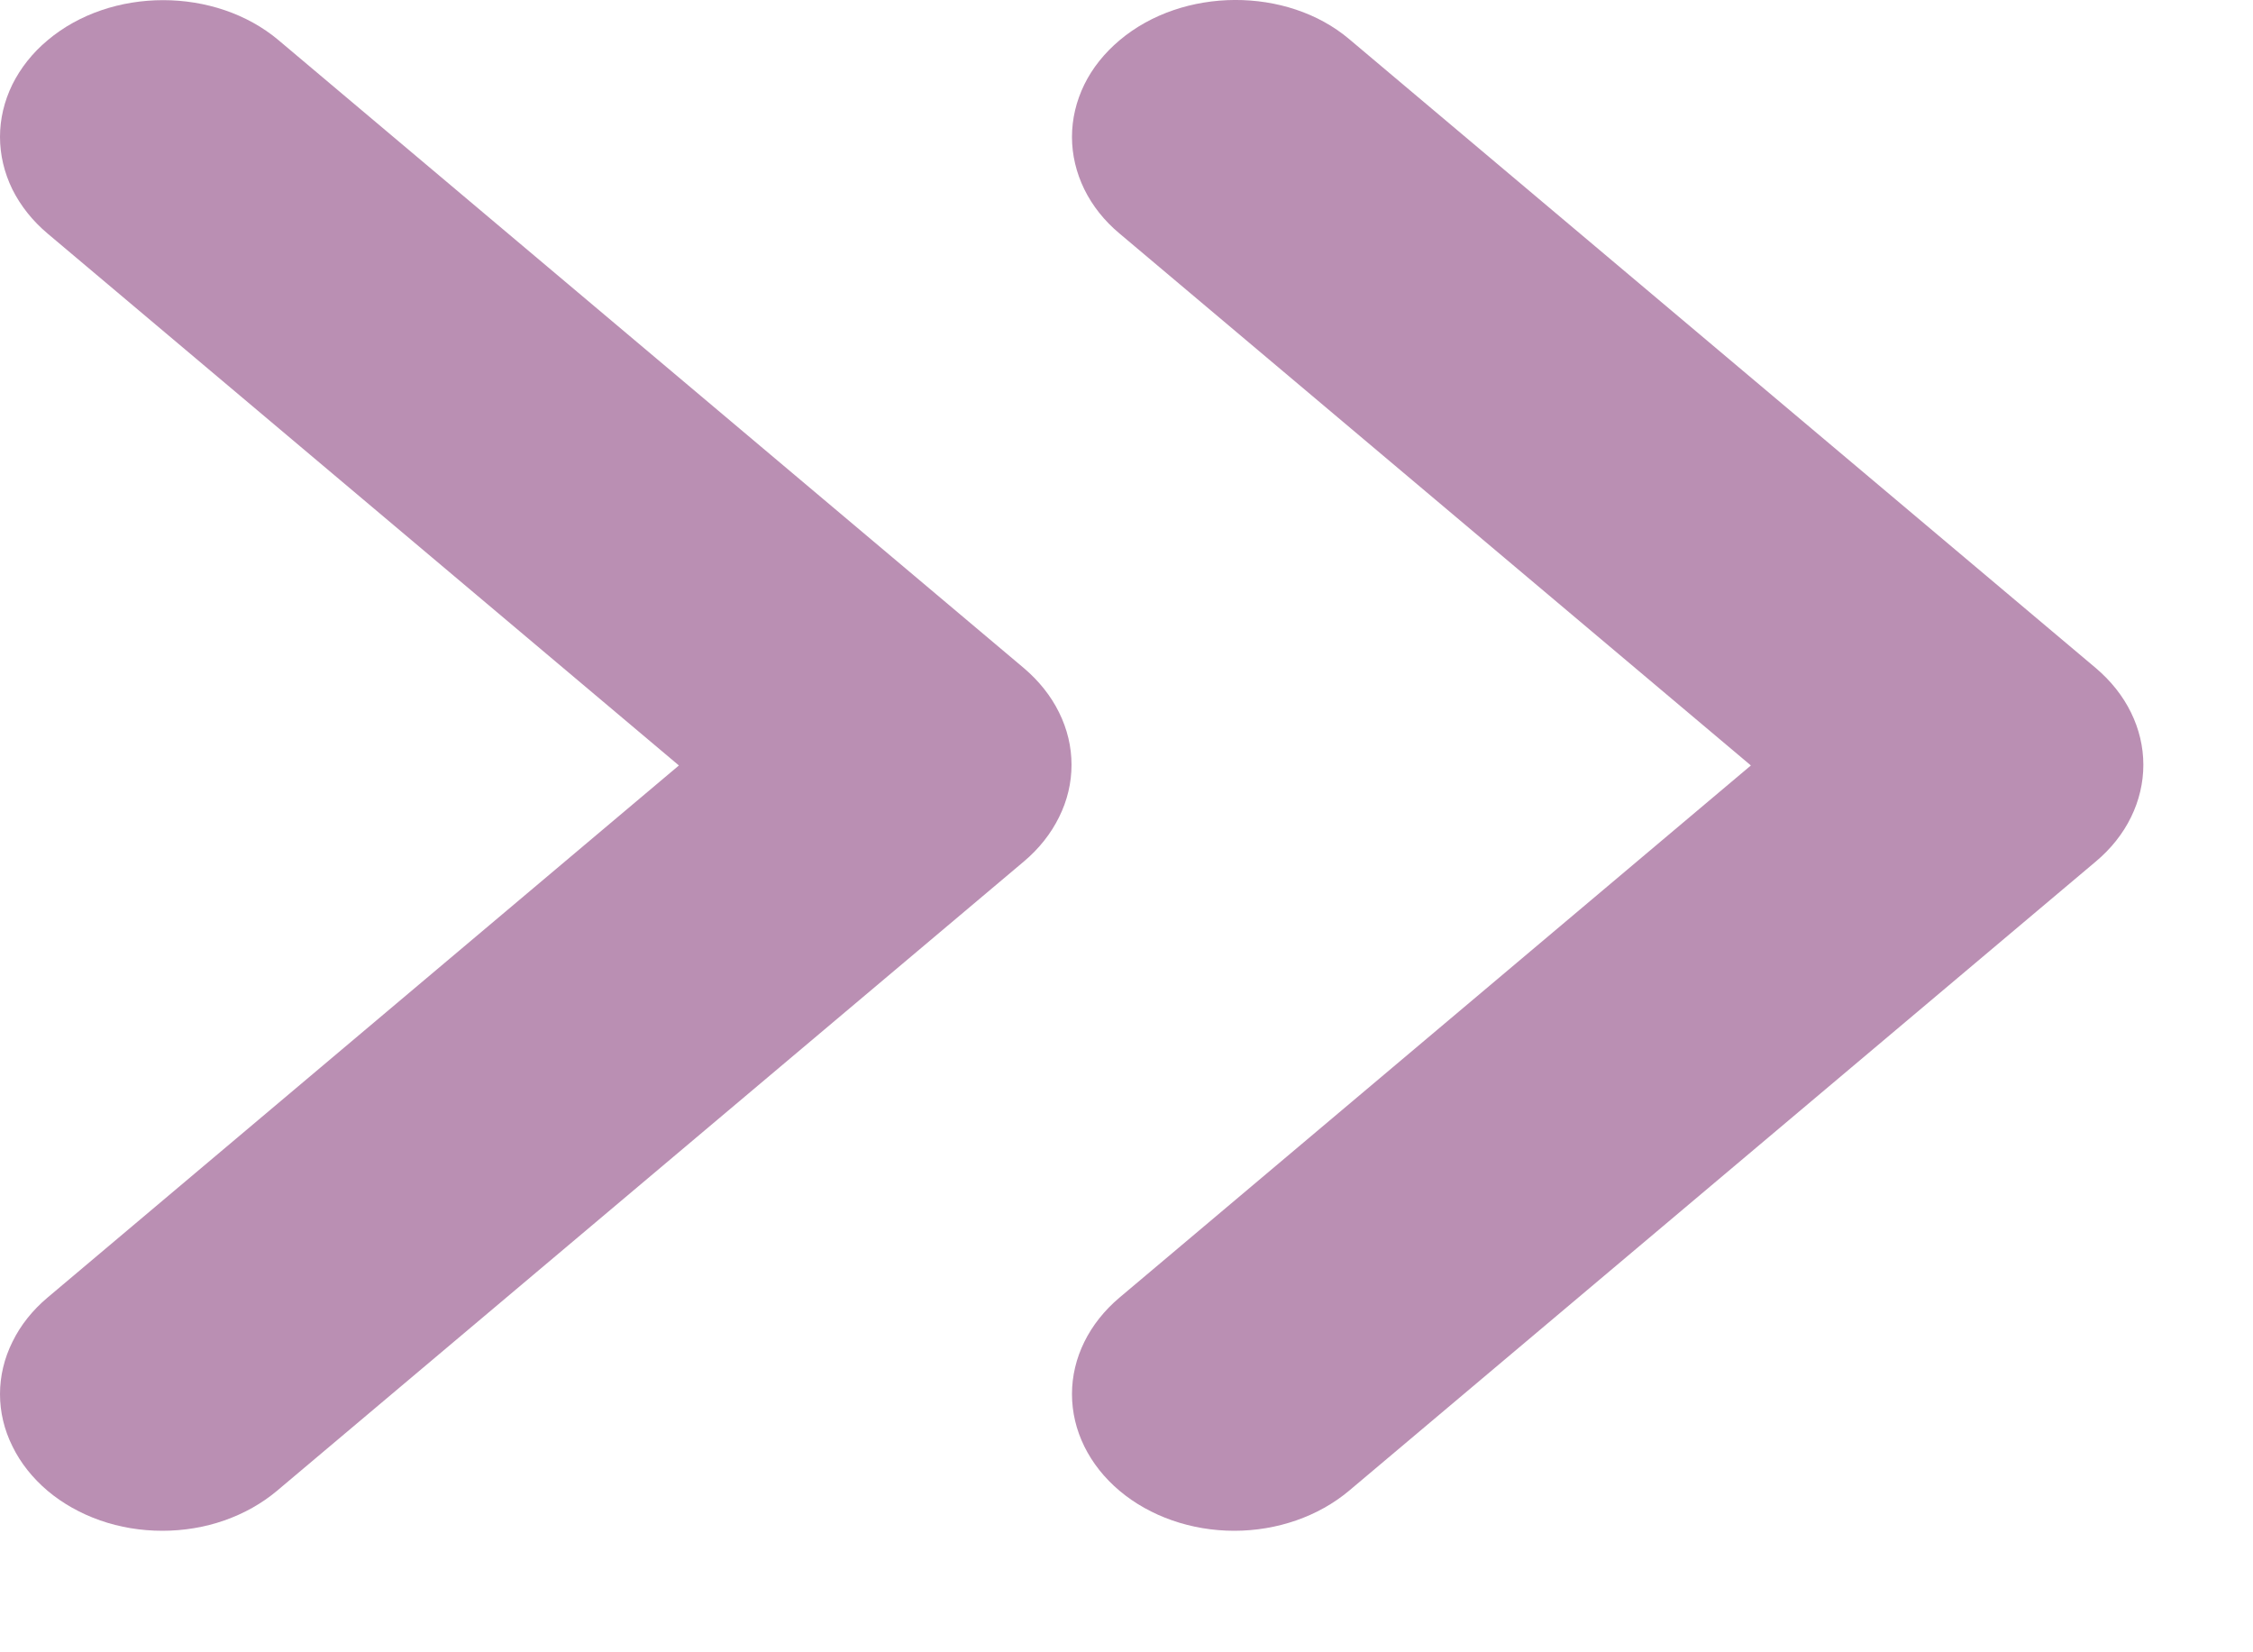
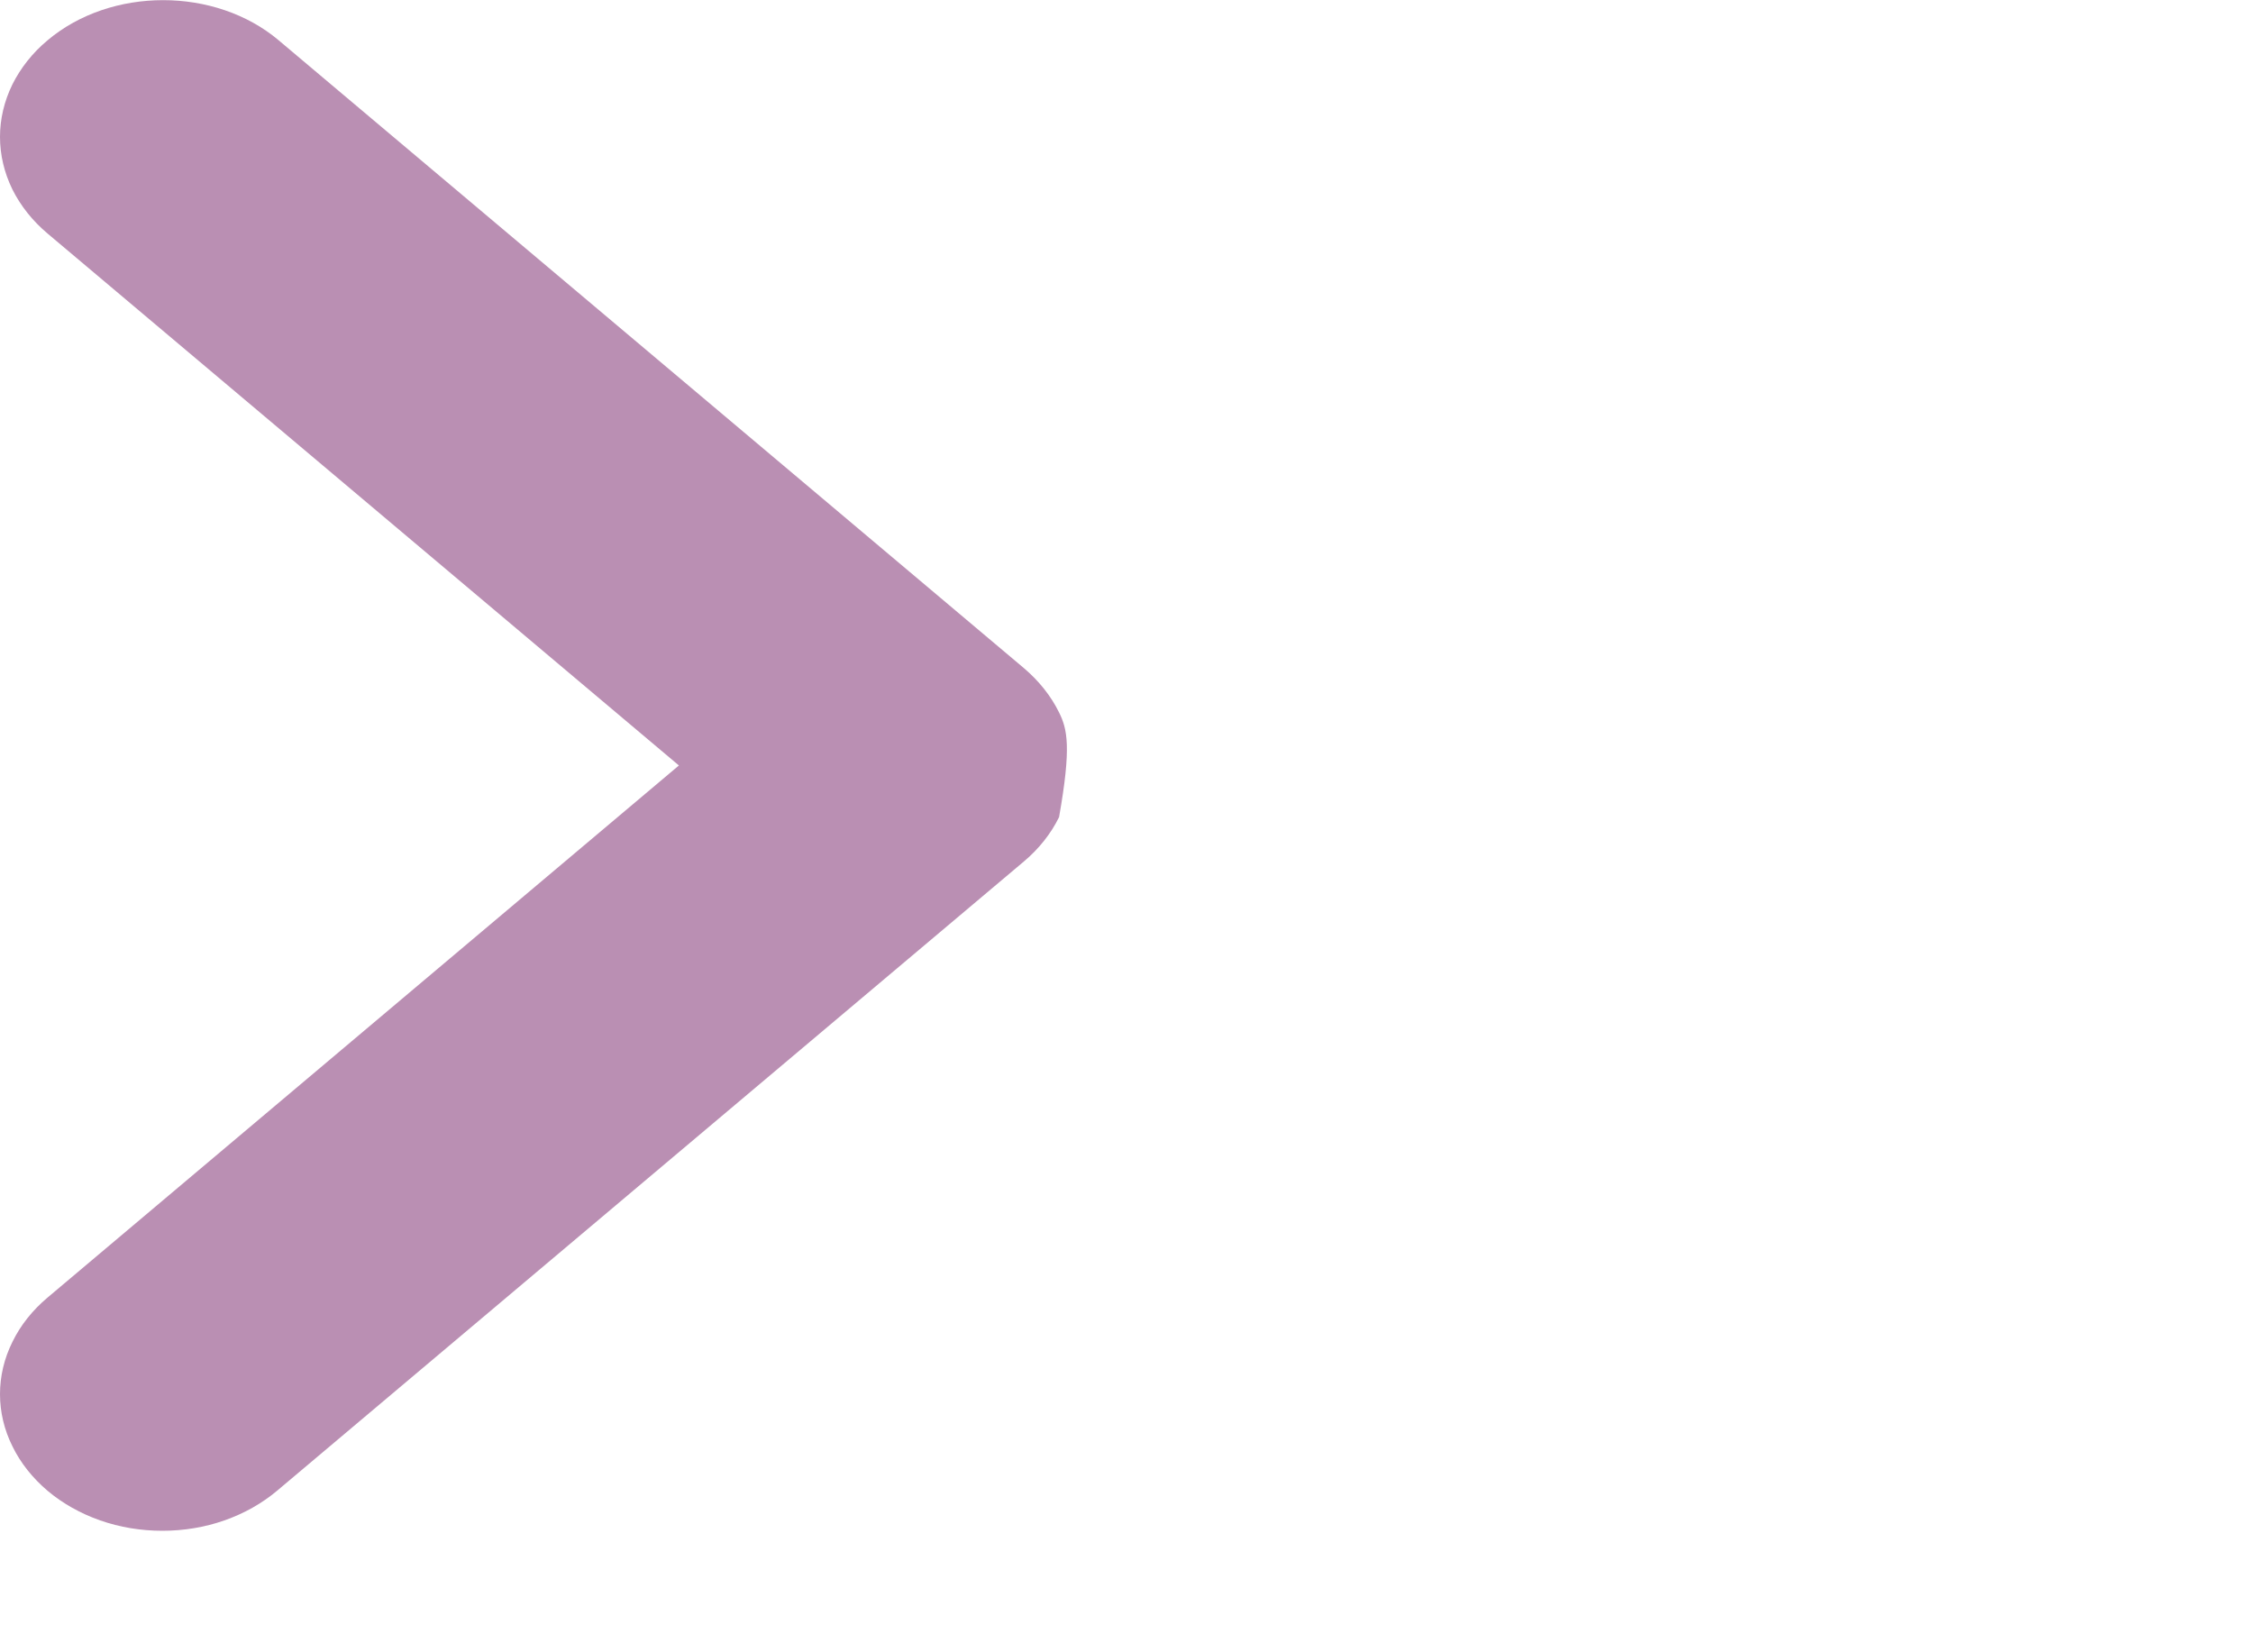
<svg xmlns="http://www.w3.org/2000/svg" width="15" height="11" viewBox="0 0 15 11" fill="none">
-   <path d="M0.317 0.268C0.216 0.352 0.137 0.453 0.082 0.563C0.028 0.674 0 0.792 0 0.911C0 1.031 0.028 1.149 0.082 1.26C0.137 1.37 0.216 1.47 0.317 1.555L4.52 5.096L0.317 8.638C0.217 8.722 0.137 8.822 0.083 8.933C0.028 9.043 0 9.162 0 9.281C0 9.401 0.028 9.519 0.083 9.629C0.137 9.74 0.217 9.84 0.317 9.925C0.417 10.009 0.536 10.076 0.667 10.122C0.798 10.168 0.939 10.191 1.081 10.191C1.222 10.191 1.363 10.168 1.494 10.122C1.625 10.076 1.744 10.009 1.844 9.925L6.817 5.735C6.917 5.651 6.997 5.55 7.051 5.44C7.106 5.33 7.134 5.211 7.134 5.092C7.134 4.972 7.106 4.854 7.051 4.743C6.997 4.633 6.917 4.533 6.817 4.448L1.855 0.268C1.433 -0.088 0.739 -0.088 0.317 0.268Z" fill="#BA8FB3" />
-   <path d="M7.454 0.268C7.353 0.353 7.273 0.453 7.219 0.563C7.165 0.674 7.137 0.792 7.137 0.912C7.137 1.031 7.165 1.149 7.219 1.26C7.273 1.37 7.353 1.471 7.454 1.555L11.657 5.096L7.454 8.638C7.251 8.809 7.137 9.04 7.137 9.281C7.137 9.523 7.251 9.754 7.454 9.925C7.656 10.095 7.931 10.191 8.217 10.191C8.504 10.191 8.778 10.095 8.981 9.925L13.954 5.735C14.054 5.651 14.134 5.551 14.188 5.44C14.242 5.33 14.27 5.211 14.27 5.092C14.27 4.972 14.242 4.854 14.188 4.744C14.134 4.633 14.054 4.533 13.954 4.448L8.981 0.259C8.569 -0.088 7.876 -0.088 7.454 0.268Z" fill="#BA8FB3" />
+   <path d="M0.317 0.268C0.216 0.352 0.137 0.453 0.082 0.563C0.028 0.674 0 0.792 0 0.911C0 1.031 0.028 1.149 0.082 1.26C0.137 1.37 0.216 1.47 0.317 1.555L4.52 5.096L0.317 8.638C0.217 8.722 0.137 8.822 0.083 8.933C0.028 9.043 0 9.162 0 9.281C0 9.401 0.028 9.519 0.083 9.629C0.137 9.74 0.217 9.84 0.317 9.925C0.417 10.009 0.536 10.076 0.667 10.122C0.798 10.168 0.939 10.191 1.081 10.191C1.222 10.191 1.363 10.168 1.494 10.122C1.625 10.076 1.744 10.009 1.844 9.925L6.817 5.735C6.917 5.651 6.997 5.55 7.051 5.44C7.134 4.972 7.106 4.854 7.051 4.743C6.997 4.633 6.917 4.533 6.817 4.448L1.855 0.268C1.433 -0.088 0.739 -0.088 0.317 0.268Z" fill="#BA8FB3" />
</svg>